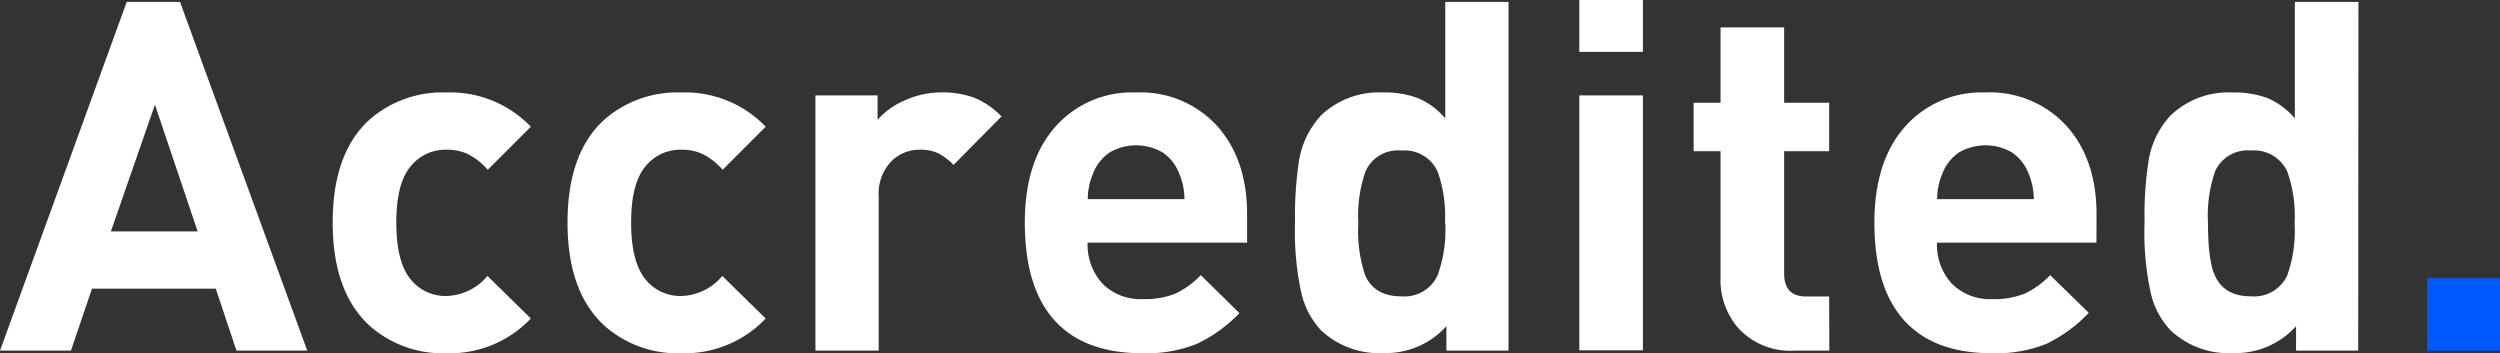
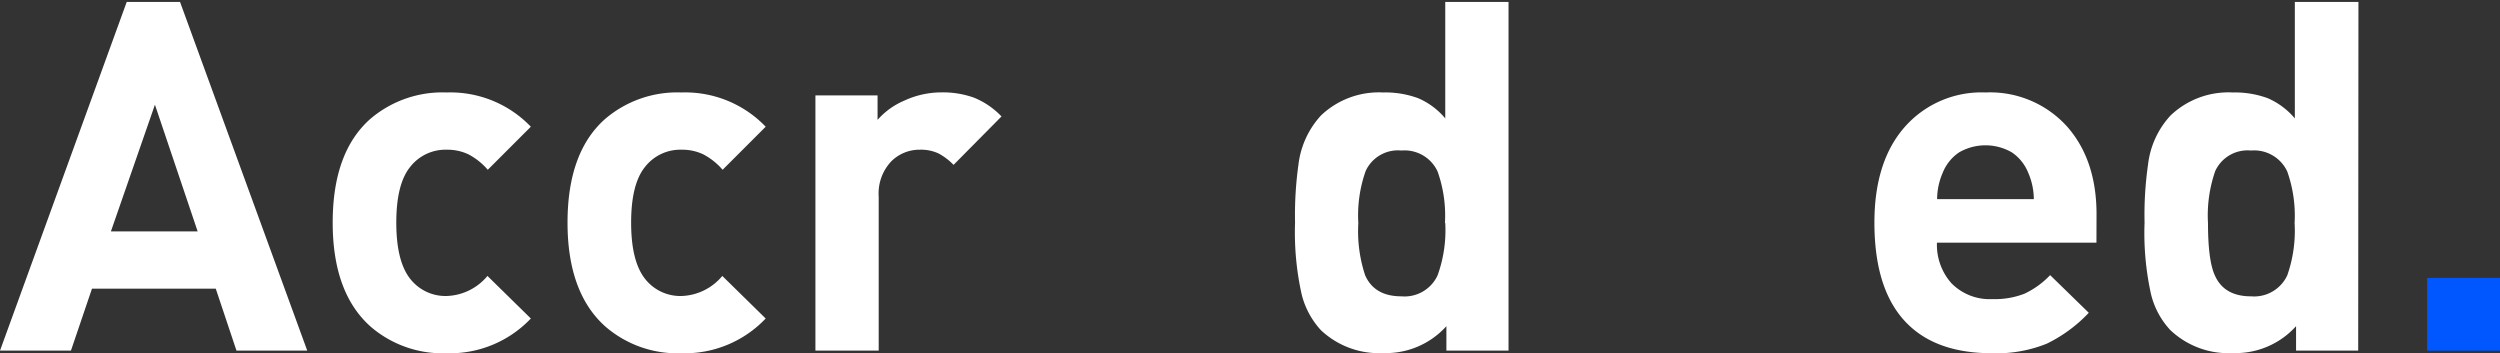
<svg xmlns="http://www.w3.org/2000/svg" viewBox="0 0 306.59 43.32">
  <rect x="0" y="0" width="306.59" height="43.32" fill="#333333" stroke="none" />
  <defs>
    <style>
      .cls-1 {
        fill: #fff;
      }

      .cls-2 {
        fill: #0057ff;
      }
    </style>
  </defs>
  <g id="Layer_2" data-name="Layer 2">
    <g id="Layer_1-2" data-name="Layer 1">
      <g>
        <path class="cls-1" d="M37.68,43H29L26.46,35.4H11.28L8.7,43H0L15.54.24h6.54ZM24.24,28.38,19,12.84l-5.4,15.54Z" />
        <path class="cls-1" d="M65.1,39.06a13.68,13.68,0,0,1-10.32,4.26,13.51,13.51,0,0,1-9.3-3.24Q40.8,35.94,40.8,27.3t4.62-12.72a13.6,13.6,0,0,1,9.36-3.24,13.66,13.66,0,0,1,10.32,4.2l-5.28,5.28a8.11,8.11,0,0,0-2.37-1.89,6,6,0,0,0-2.67-.57,5.49,5.49,0,0,0-4.47,2.1q-1.71,2.1-1.71,6.84t1.71,6.9a5.49,5.49,0,0,0,4.47,2.1,6.78,6.78,0,0,0,5-2.46Z" />
        <path class="cls-1" d="M93.9,39.06a13.68,13.68,0,0,1-10.32,4.26,13.51,13.51,0,0,1-9.3-3.24Q69.6,35.94,69.6,27.3t4.62-12.72a13.6,13.6,0,0,1,9.36-3.24,13.66,13.66,0,0,1,10.32,4.2l-5.28,5.28a8.11,8.11,0,0,0-2.37-1.89,6,6,0,0,0-2.67-.57,5.49,5.49,0,0,0-4.47,2.1q-1.71,2.1-1.71,6.84t1.71,6.9a5.49,5.49,0,0,0,4.47,2.1,6.78,6.78,0,0,0,5-2.46Z" />
        <path class="cls-1" d="M122.82,14.28l-5.88,5.94a7.36,7.36,0,0,0-1.86-1.41,5.09,5.09,0,0,0-2.28-.45,4.89,4.89,0,0,0-3.54,1.47,5.74,5.74,0,0,0-1.5,4.29V43H100V11.7h7.62v3a9.12,9.12,0,0,1,3.3-2.37,10.82,10.82,0,0,1,4.56-1,11.24,11.24,0,0,1,4,.66A9.73,9.73,0,0,1,122.82,14.28Z" />
-         <path class="cls-1" d="M152.94,29.76H133.38a7.07,7.07,0,0,0,1.8,5,6.57,6.57,0,0,0,5,1.92,10,10,0,0,0,3.93-.66,10.45,10.45,0,0,0,3.15-2.28L152,38.4a17.74,17.74,0,0,1-5.19,3.75,16.45,16.45,0,0,1-6.69,1.17q-6.42,0-10-3.24-4.44-4-4.44-12.78,0-7.5,3.72-11.73a12.53,12.53,0,0,1,9.9-4.23A12.7,12.7,0,0,1,149.4,15.6q3.54,4.08,3.54,10.68Zm-7.68-5.34a8.21,8.21,0,0,0-.69-3.24,5.44,5.44,0,0,0-2-2.49,6.47,6.47,0,0,0-6.48,0,5.44,5.44,0,0,0-2,2.49,8.21,8.21,0,0,0-.69,3.24Z" />
        <path class="cls-1" d="M185,43h-7.62V40a10,10,0,0,1-7.74,3.3A10.38,10.38,0,0,1,162,40.5a10,10,0,0,1-2.37-4.41,34.85,34.85,0,0,1-.81-8.79,44.82,44.82,0,0,1,.42-7.14,10.78,10.78,0,0,1,2.76-6,10.3,10.3,0,0,1,7.62-2.82,11.61,11.61,0,0,1,4.29.7,8.89,8.89,0,0,1,3.33,2.48V.24H185Zm-7.8-15.63a16.1,16.1,0,0,0-.9-6.34,4.46,4.46,0,0,0-4.44-2.57,4.35,4.35,0,0,0-4.38,2.51,16.31,16.31,0,0,0-.9,6.4,17.09,17.09,0,0,0,.84,6.4q1.14,2.57,4.44,2.57a4.46,4.46,0,0,0,4.44-2.57A16.31,16.31,0,0,0,177.24,27.33Z" />
-         <path class="cls-1" d="M201.48,6.36h-7.8V0h7.8Zm0,36.6h-7.8V11.7h7.8Z" />
-         <path class="cls-1" d="M224.34,43h-4.26a8.65,8.65,0,0,1-6.9-2.76A9,9,0,0,1,211,34V18.54h-3.3V12.6H211V3.36h7.8V12.6h5.52v5.94h-5.52v15q0,2.82,2.7,2.82h2.82Z" />
        <path class="cls-1" d="M257.1,29.76H237.54a7.07,7.07,0,0,0,1.8,5,6.57,6.57,0,0,0,5,1.92,10,10,0,0,0,3.93-.66,10.45,10.45,0,0,0,3.15-2.28l4.74,4.62A17.74,17.74,0,0,1,251,42.15a16.45,16.45,0,0,1-6.69,1.17q-6.42,0-10-3.24-4.44-4-4.44-12.78,0-7.5,3.72-11.73a12.53,12.53,0,0,1,9.9-4.23,12.7,12.7,0,0,1,10.08,4.26q3.54,4.08,3.54,10.68Zm-7.68-5.34a8.21,8.21,0,0,0-.69-3.24,5.44,5.44,0,0,0-2-2.49,6.47,6.47,0,0,0-6.48,0,5.44,5.44,0,0,0-2,2.49,8.21,8.21,0,0,0-.69,3.24Z" />
        <path class="cls-1" d="M289.2,43h-7.62V40a10,10,0,0,1-7.75,3.3,10.35,10.35,0,0,1-7.67-2.82,9.86,9.86,0,0,1-2.37-4.41A34.75,34.75,0,0,1,263,27.3a43.42,43.42,0,0,1,.43-7.14,10.65,10.65,0,0,1,2.76-6,10.28,10.28,0,0,1,7.62-2.82,11.65,11.65,0,0,1,4.29.7,9.05,9.05,0,0,1,3.33,2.48V.24h7.8Zm-7.8-15.63a16.29,16.29,0,0,0-.9-6.34,4.48,4.48,0,0,0-4.45-2.57,4.36,4.36,0,0,0-4.38,2.51,16.54,16.54,0,0,0-.89,6.4c0,3,.27,5.16.84,6.4q1.13,2.57,4.43,2.57a4.48,4.48,0,0,0,4.45-2.57A16.5,16.5,0,0,0,281.4,27.33Z" />
        <path class="cls-2" d="M306.59,43h-8.94V34.08h8.94Z" />
      </g>
    </g>
  </g>
</svg>